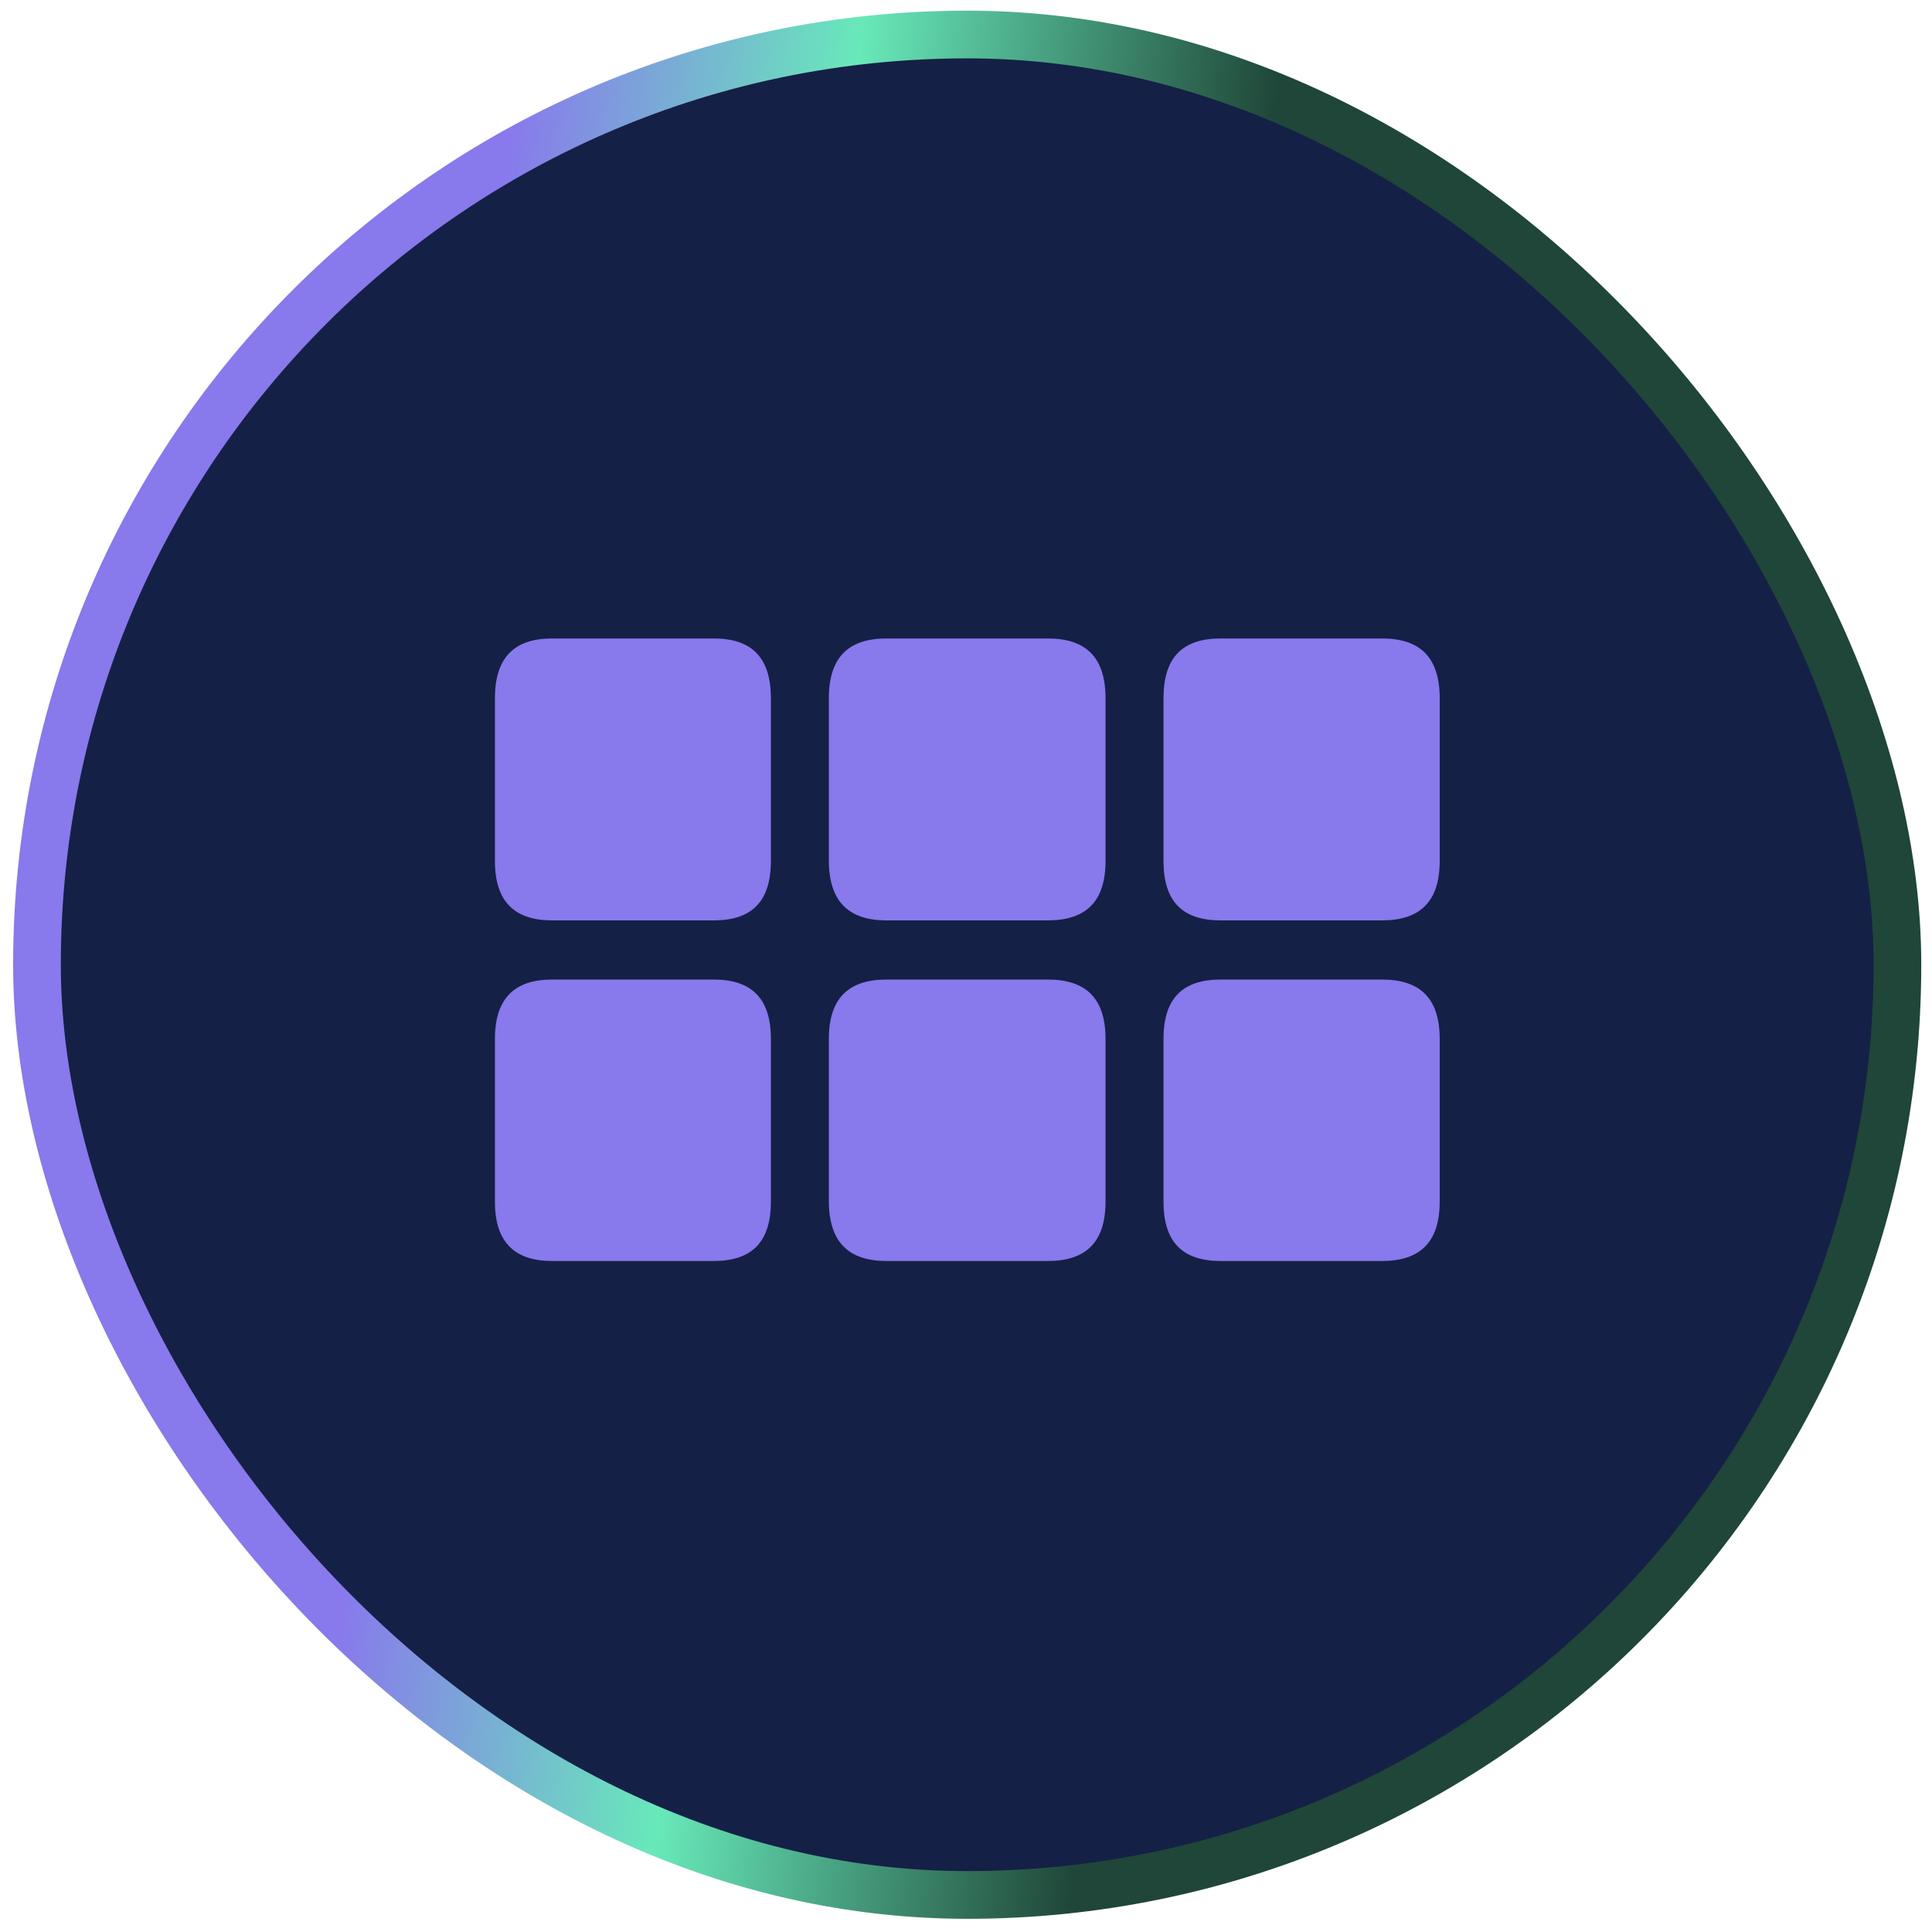
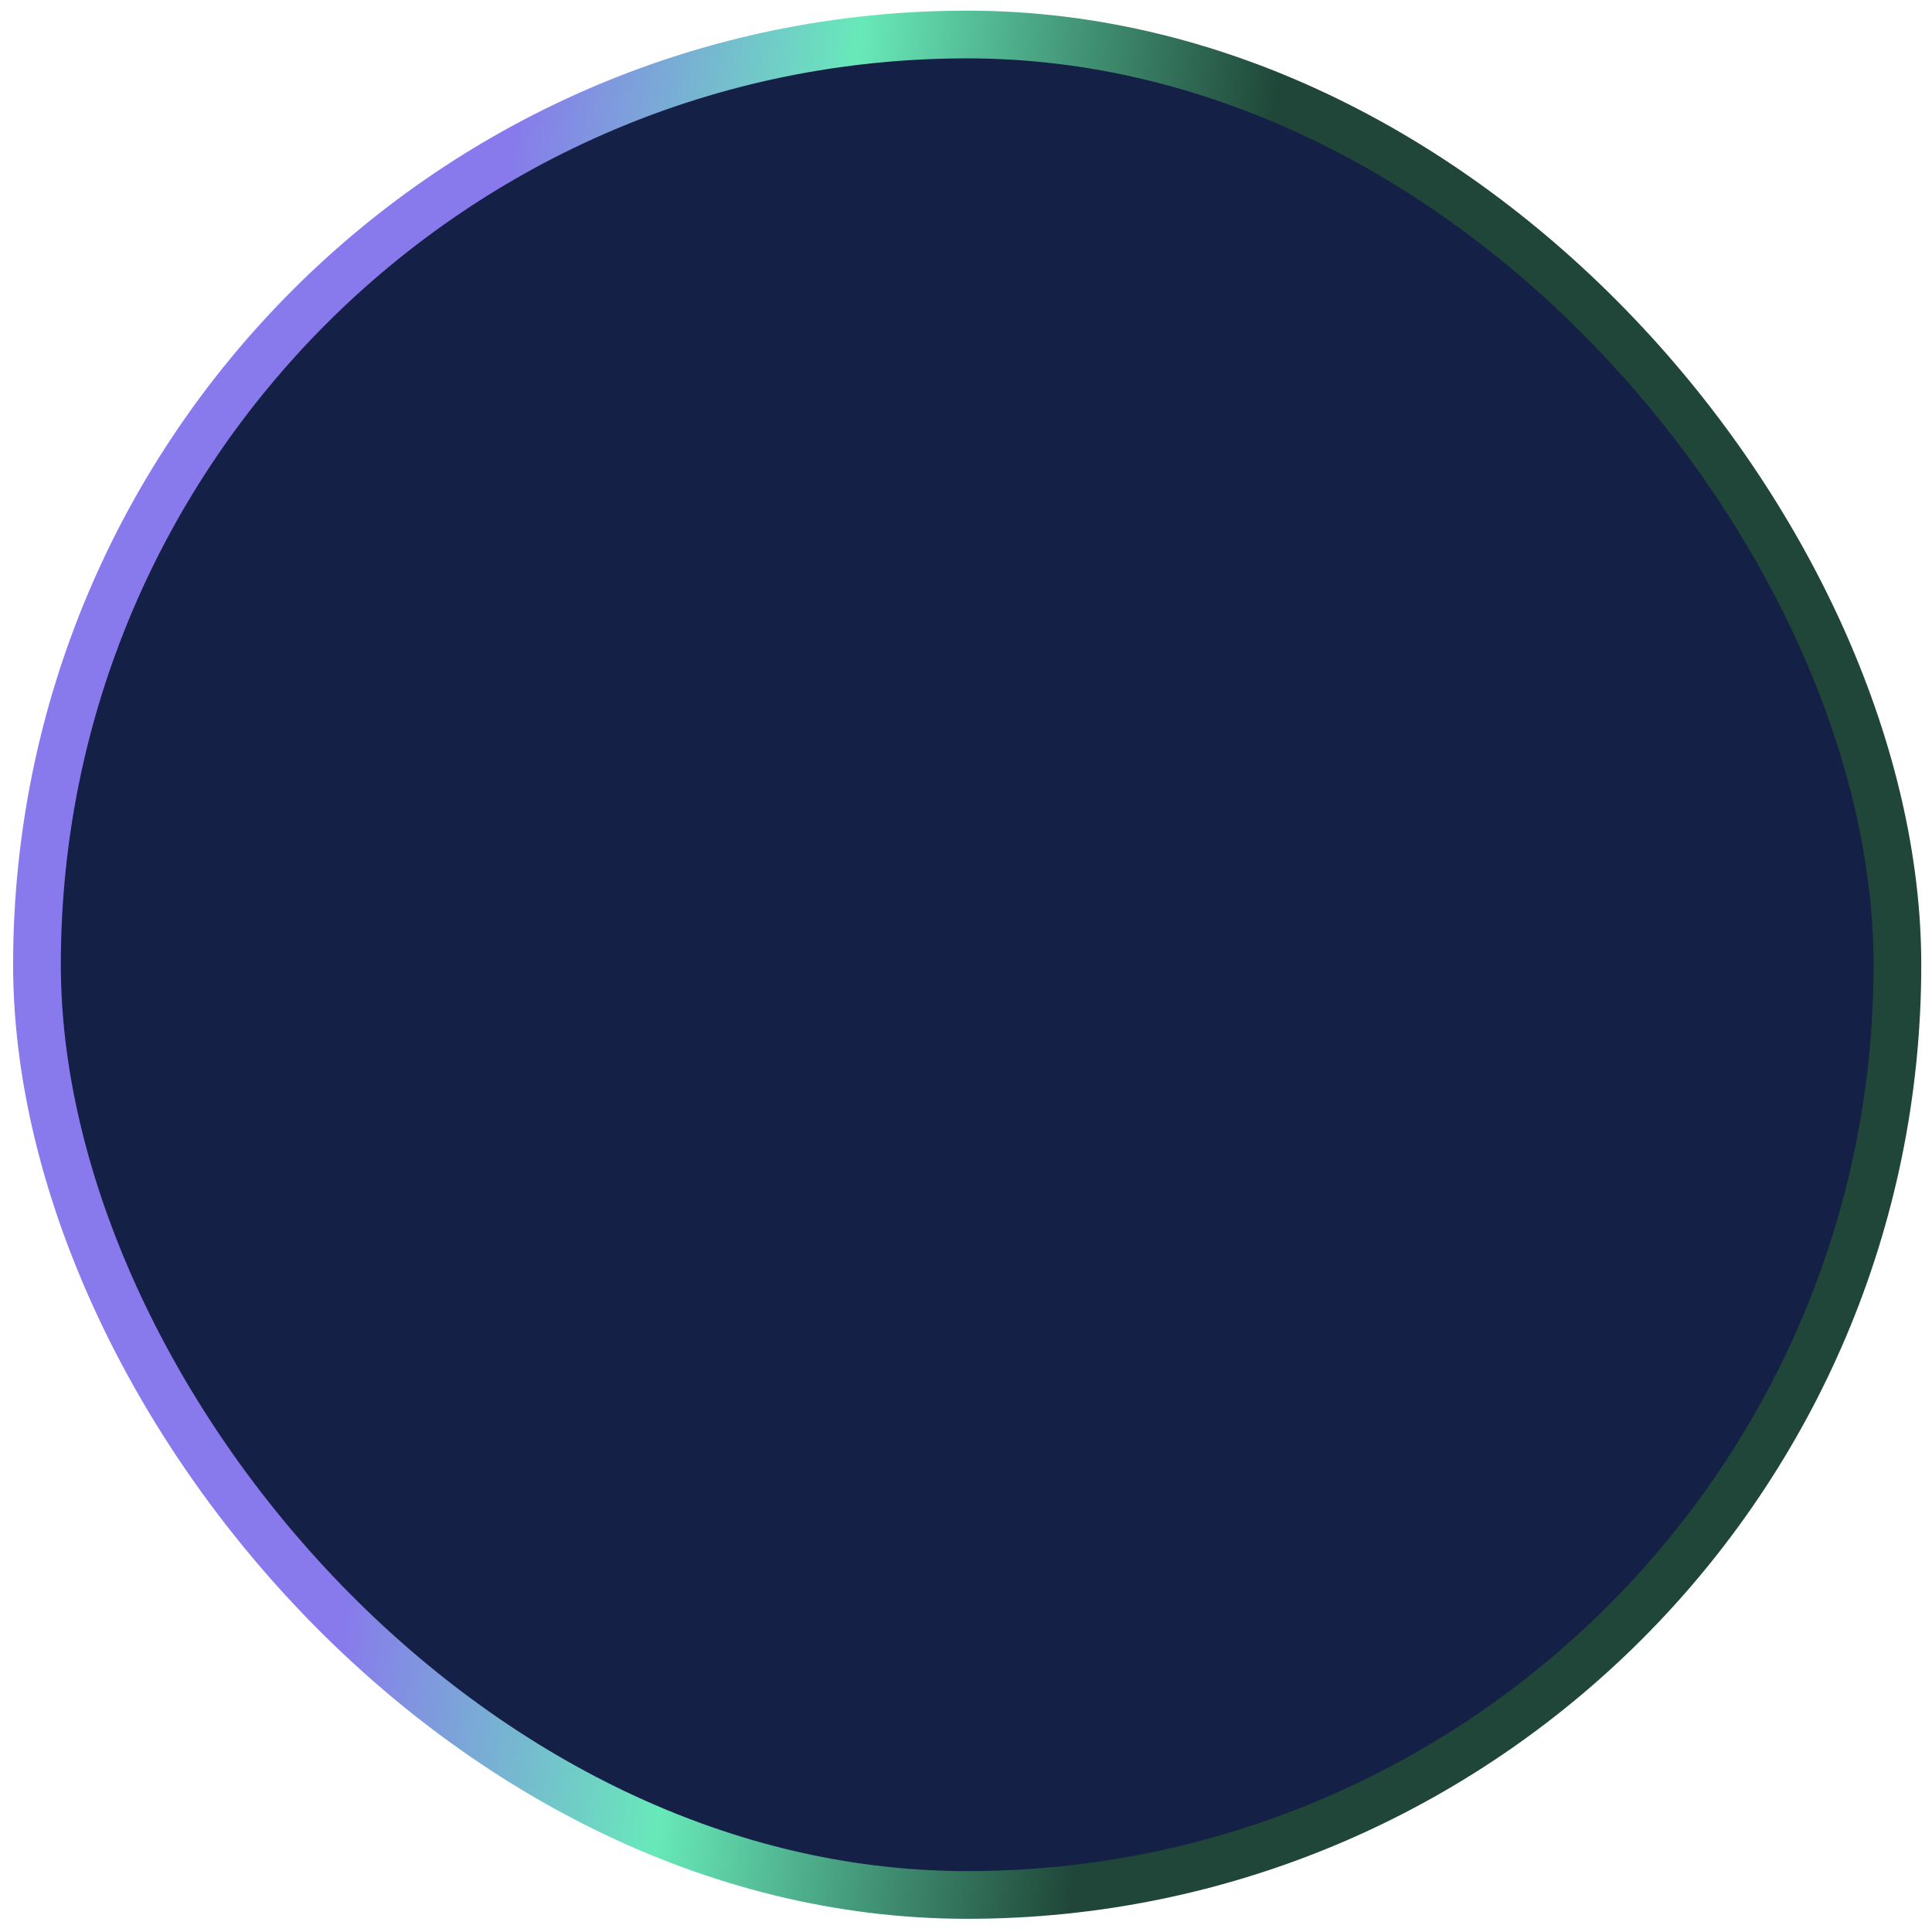
<svg xmlns="http://www.w3.org/2000/svg" width="81" height="81" viewBox="0 0 81 81" fill="none">
  <rect x="1.55" y="1.447" width="78" height="78" rx="39" fill="#152046" />
  <rect x="1.55" y="1.447" width="78" height="78" rx="39" stroke="url(#paint0_linear_14_3148)" stroke-width="2" />
-   <path d="M23.15 38.588H29.92C31.52 38.588 32.32 37.798 32.32 36.098V29.278C32.32 27.558 31.51 26.768 29.92 26.768H23.15C21.57 26.768 20.75 27.558 20.75 29.278V36.098C20.75 37.798 21.57 38.588 23.15 38.588ZM37.17 38.588H43.93C45.53 38.588 46.35 37.798 46.35 36.098V29.278C46.35 27.558 45.53 26.768 43.93 26.768H37.17C35.57 26.768 34.75 27.558 34.75 29.278V36.098C34.76 37.798 35.58 38.588 37.17 38.588ZM51.18 38.588H57.94C59.54 38.588 60.36 37.798 60.36 36.098V29.278C60.36 27.558 59.54 26.768 57.94 26.768H51.18C49.58 26.768 48.78 27.558 48.78 29.278V36.098C48.78 37.798 49.58 38.588 51.18 38.588ZM23.15 52.868H29.92C31.52 52.868 32.32 52.078 32.32 50.378V43.558C32.32 41.858 31.51 41.068 29.92 41.068H23.15C21.57 41.068 20.75 41.858 20.75 43.558V50.378C20.75 52.078 21.57 52.868 23.15 52.868ZM37.17 52.868H43.93C45.53 52.868 46.35 52.078 46.35 50.378V43.558C46.35 41.858 45.53 41.068 43.93 41.068H37.17C35.57 41.068 34.75 41.858 34.75 43.558V50.378C34.76 52.078 35.58 52.868 37.17 52.868ZM51.18 52.868H57.94C59.54 52.868 60.36 52.078 60.36 50.378V43.558C60.36 41.858 59.54 41.068 57.94 41.068H51.18C49.58 41.068 48.78 41.858 48.78 43.558V50.378C48.78 52.078 49.58 52.868 51.18 52.868Z" fill="#8879EC" />
  <defs>
    <linearGradient id="paint0_linear_14_3148" x1="7.819" y1="-63.48" x2="95.778" y2="-53.479" gradientUnits="userSpaceOnUse">
      <stop offset="0.24" stop-color="#8879EC" />
      <stop offset="0.4" stop-color="#68E9BA" />
      <stop offset="0.6" stop-color="#1F4638" />
    </linearGradient>
  </defs>
</svg>